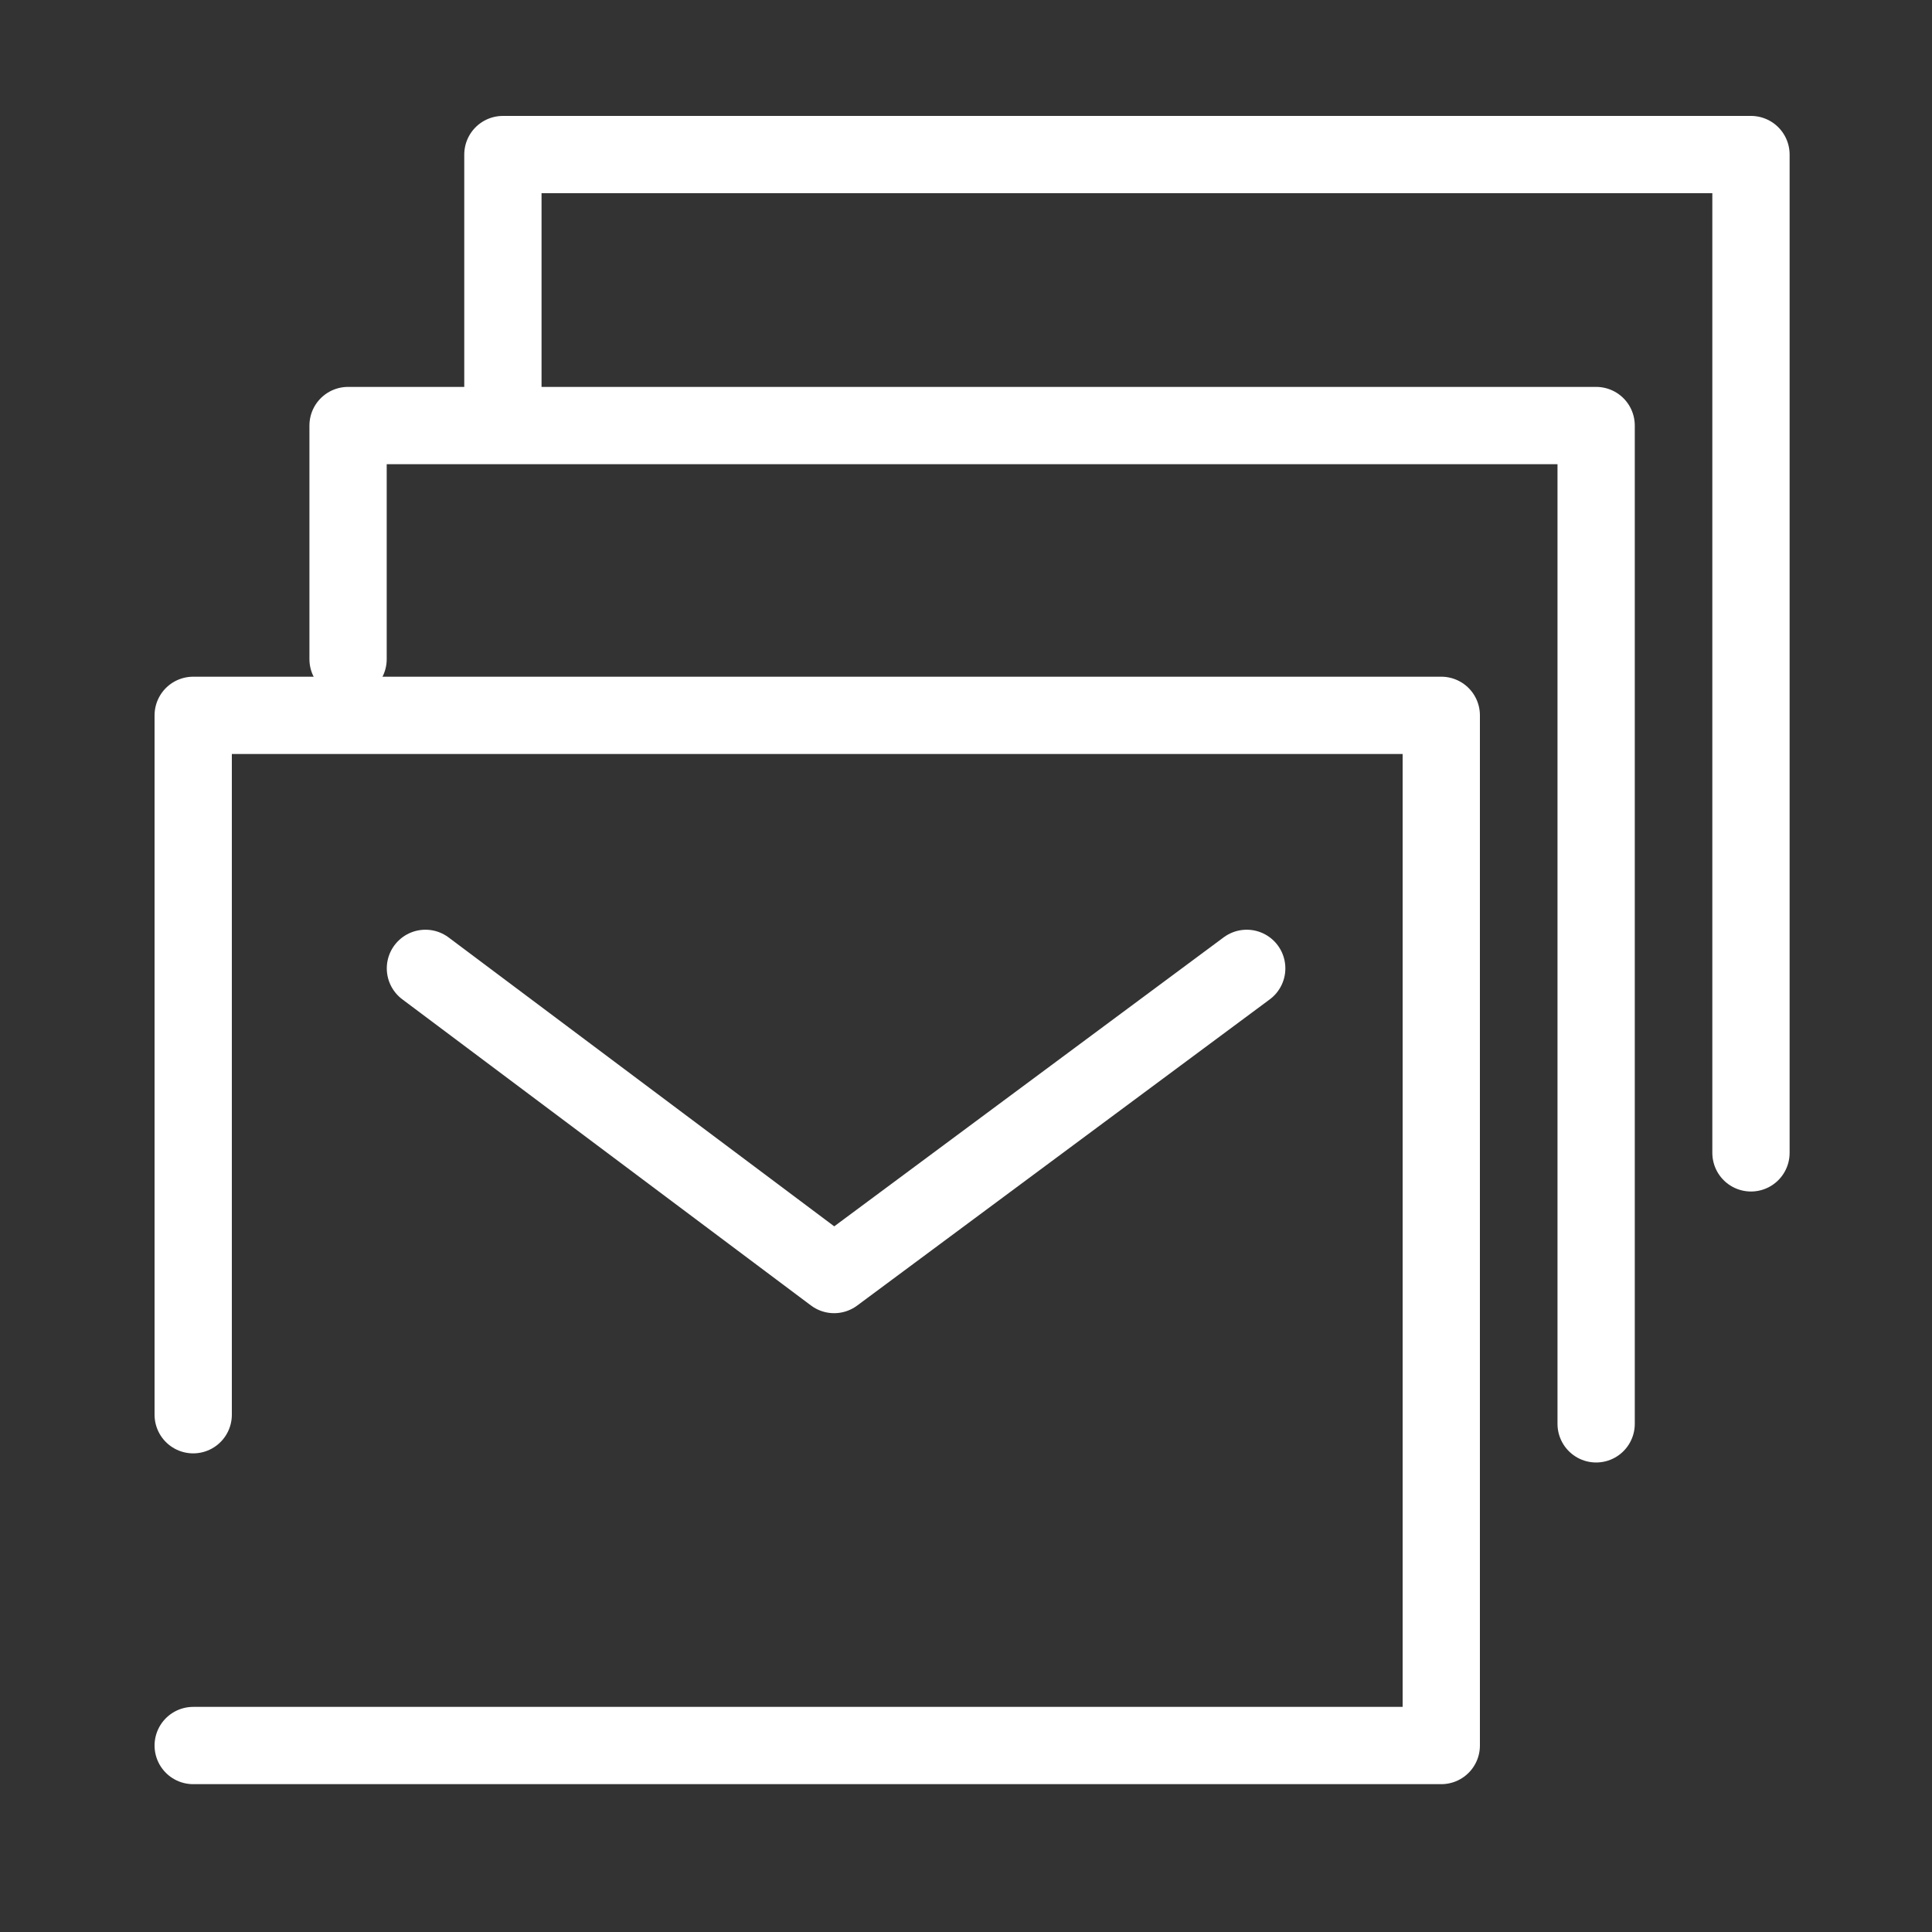
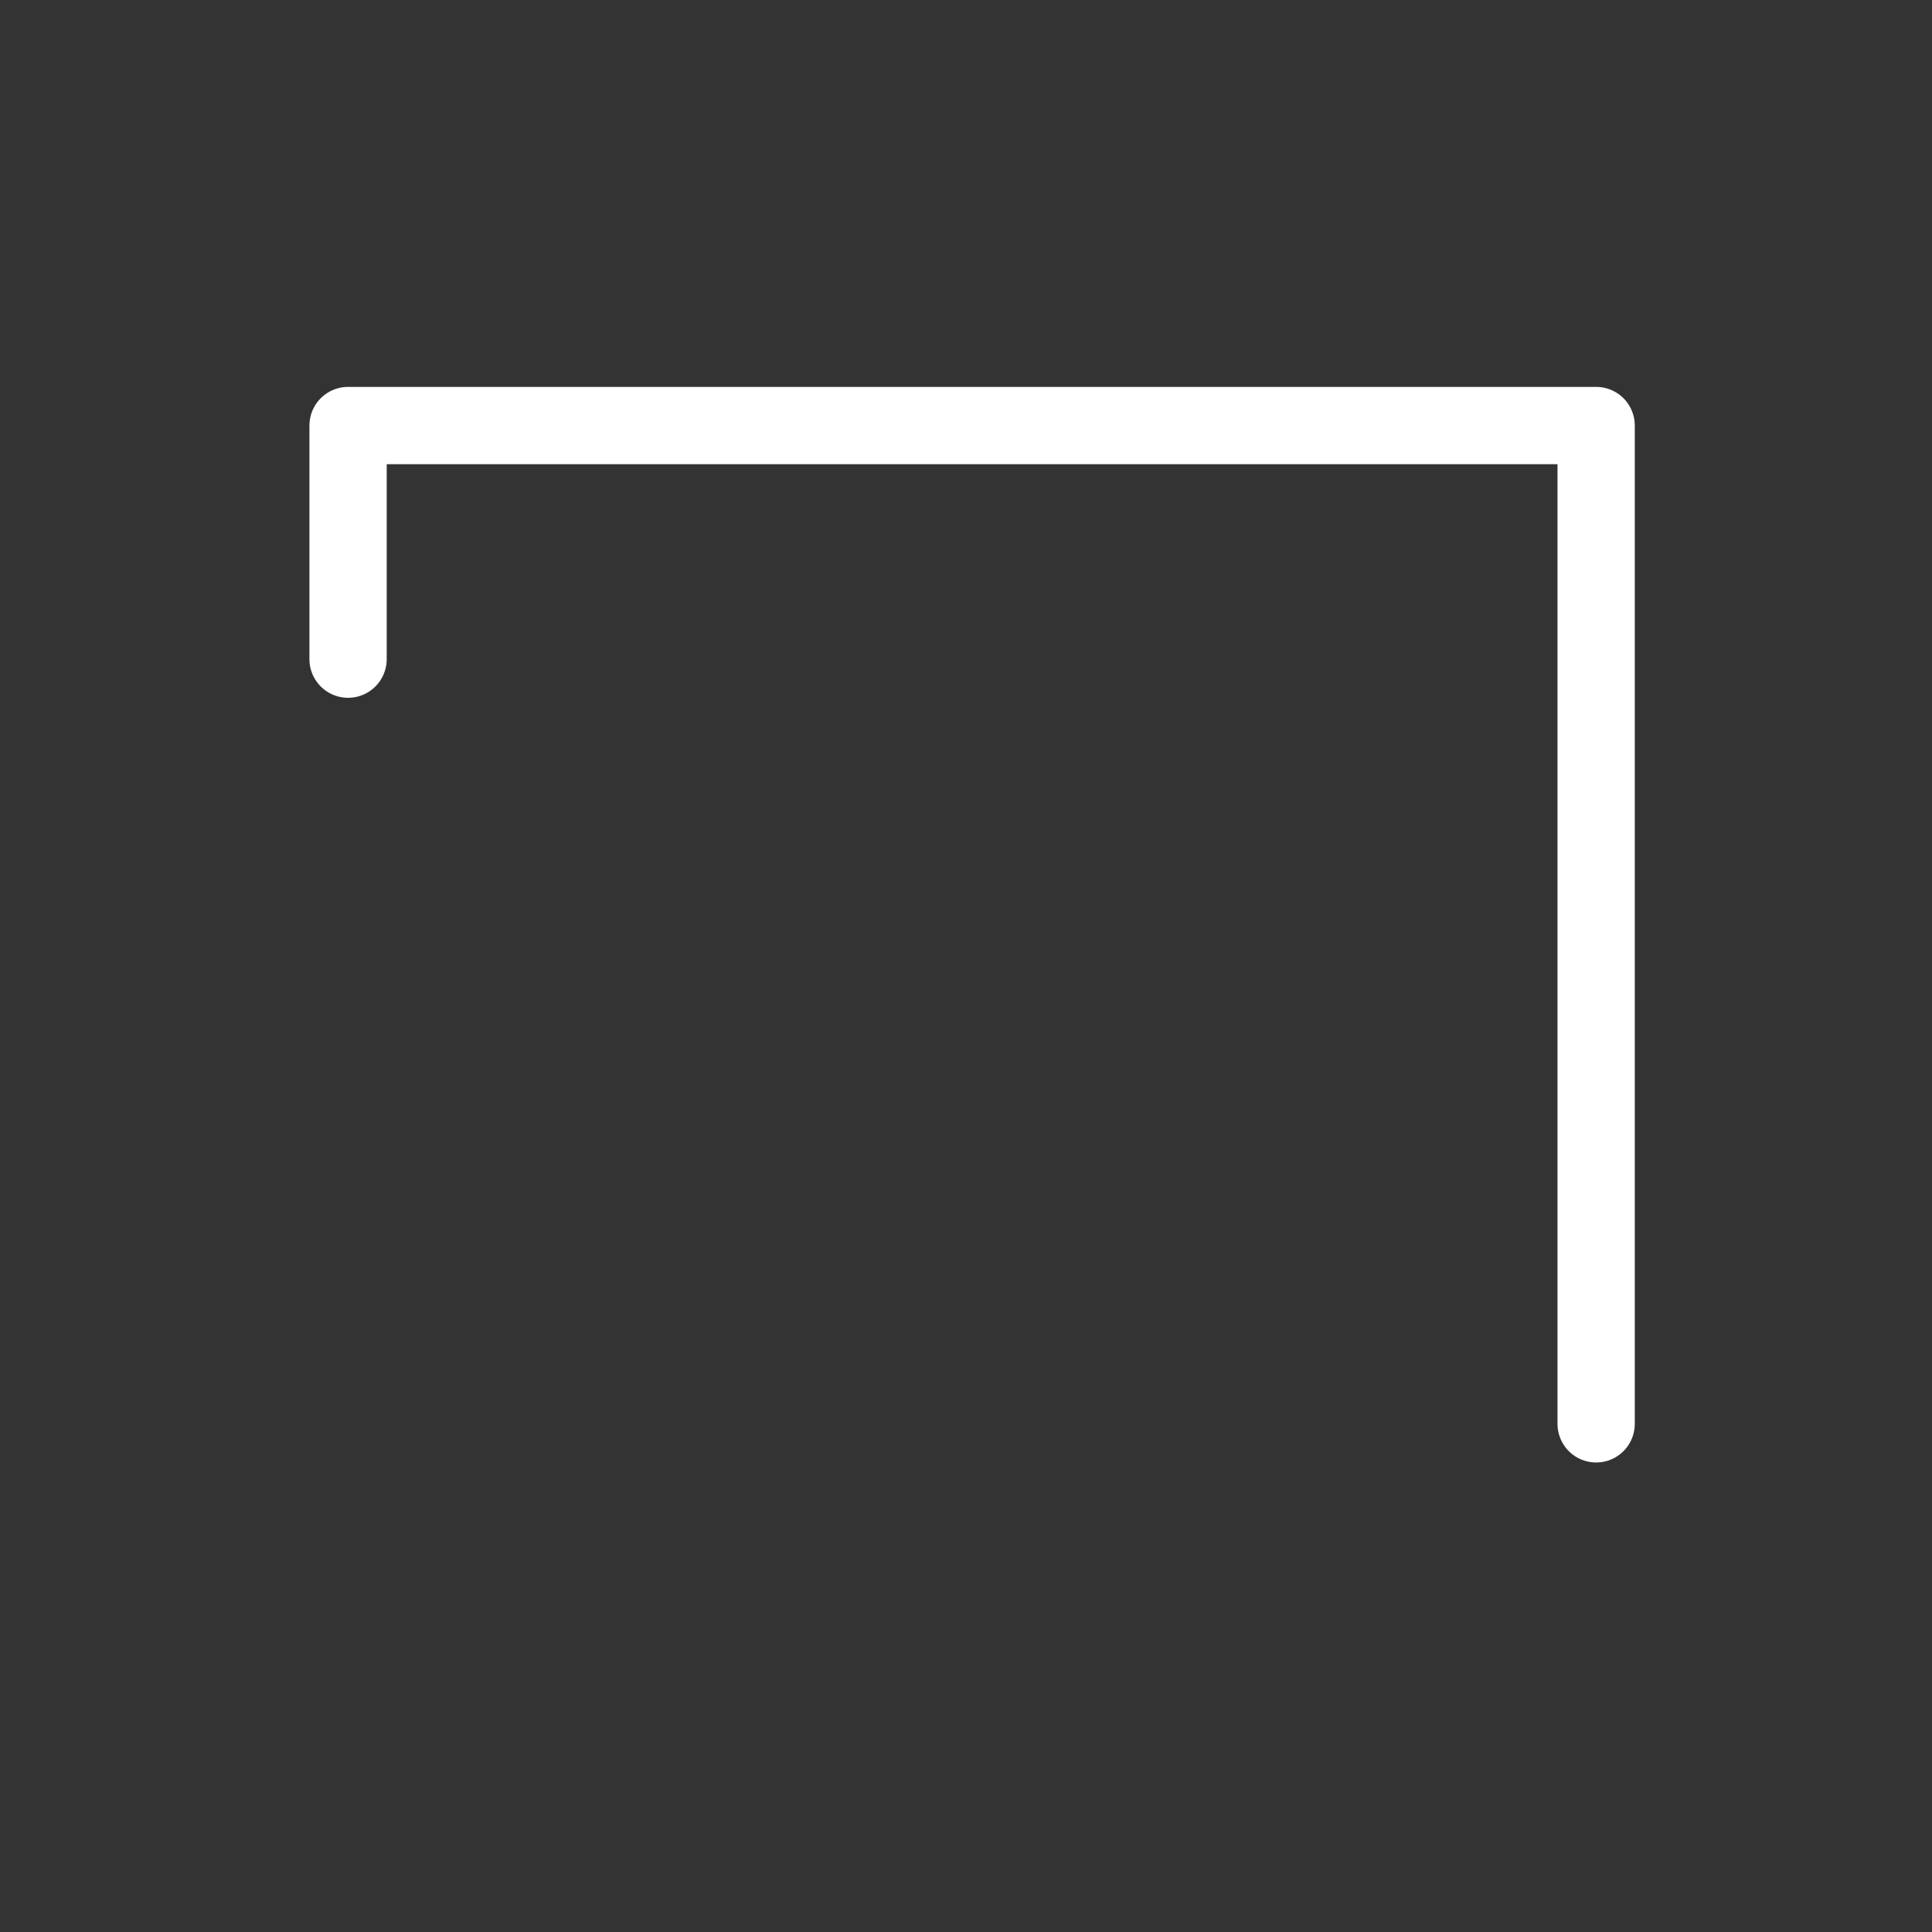
<svg xmlns="http://www.w3.org/2000/svg" width="50" height="50" viewBox="0 0 50 50">
  <rect x="0" y="0" width="50" height="50" fill="#333333" stroke="none" />
  <defs>
    <style>.a{fill:none;stroke:#fff;stroke-linecap:round;stroke-linejoin:round;stroke-width:2px;}.b{fill:rgba(227,252,4,0);}</style>
  </defs>
  <g transform="translate(-1635 -2039.5)">
-     <path class="a" d="M52.4,87.461H84.7V60.8H52.4V78.9" transform="translate(1587.6 1997.213)" />
-     <path class="a" d="M91.555,80.3,80.877,88.224,70.3,80.3" transform="translate(1575.71 1984.261)" />
    <path class="a" d="M84.7,86.636V60.8H52.4v6.046" transform="translate(1591.608 1989.713)" />
-     <path class="a" d="M84.7,86.636V60.8H52.4v6.046" transform="translate(1595.615 1982.7)" />
-     <rect class="b" width="50" height="50" transform="translate(1635 2039.5)" />
  </g>
</svg>